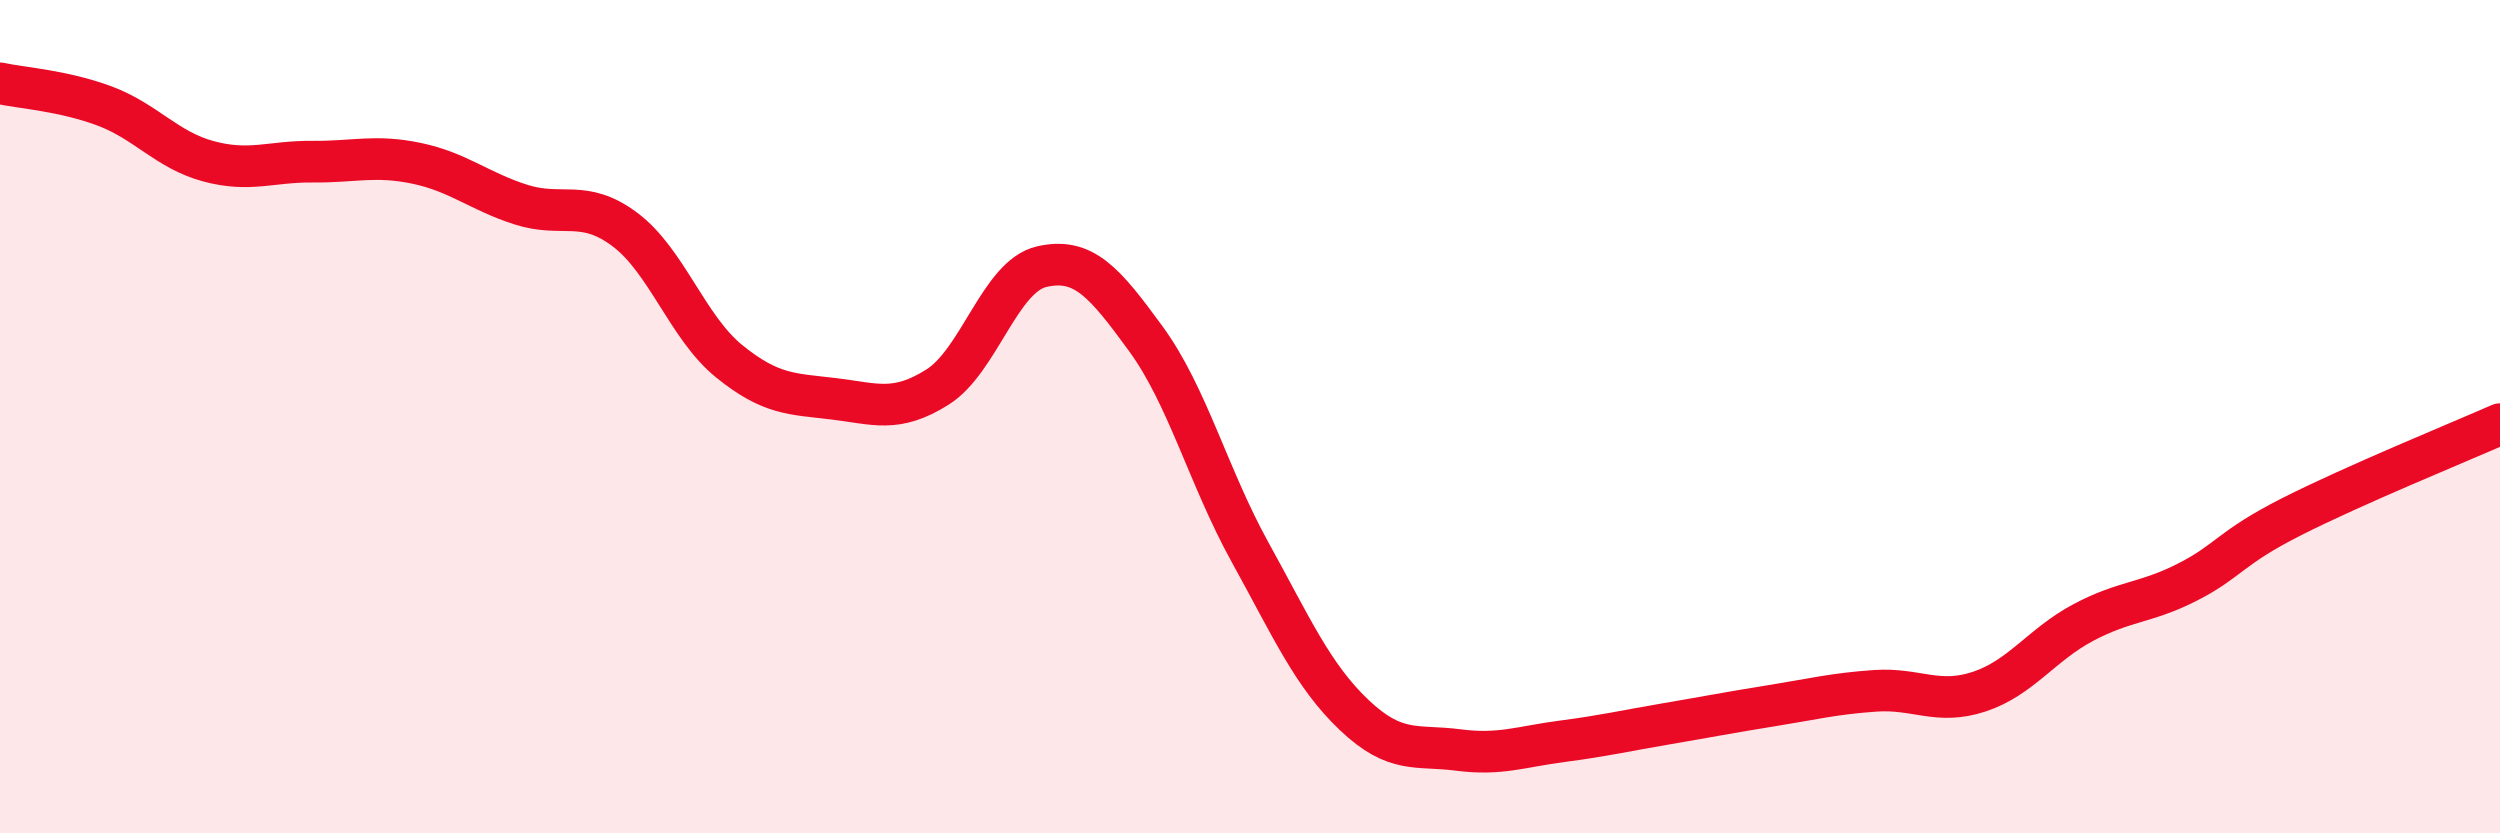
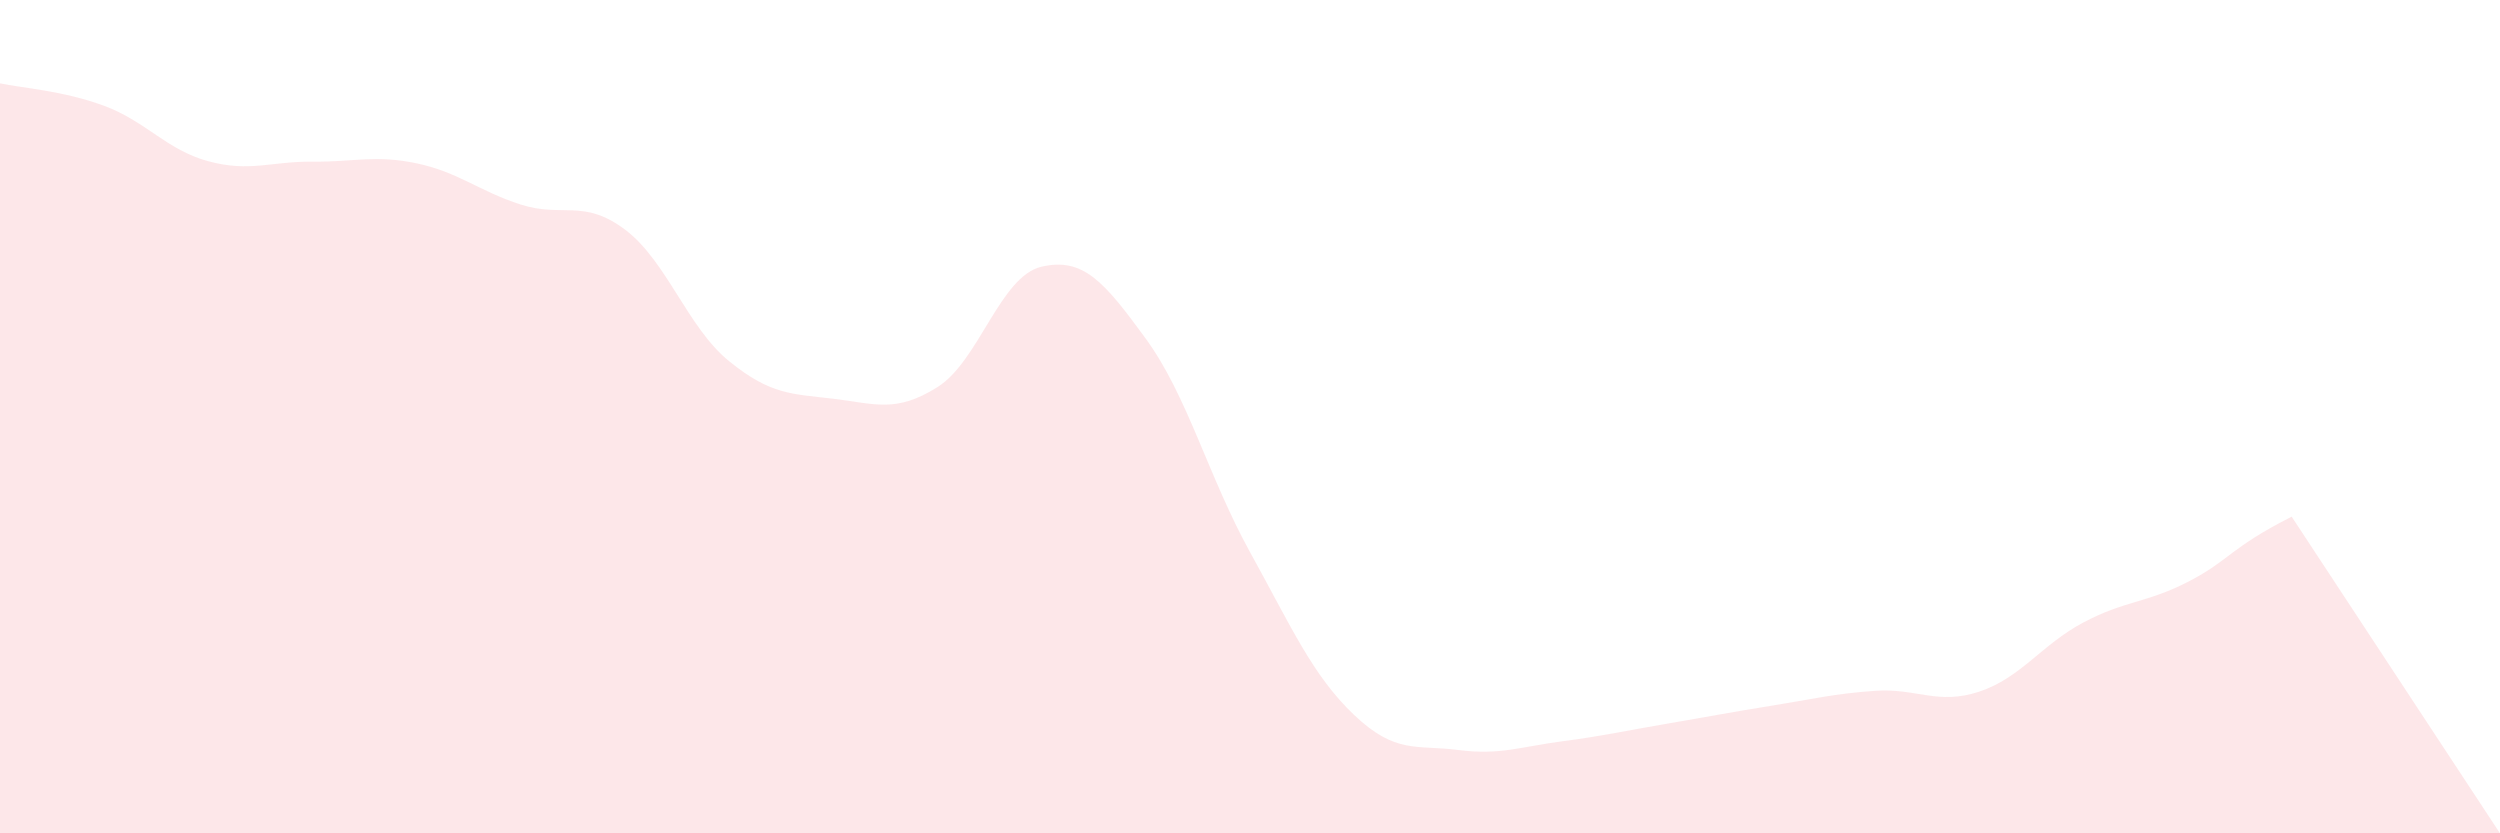
<svg xmlns="http://www.w3.org/2000/svg" width="60" height="20" viewBox="0 0 60 20">
-   <path d="M 0,2 C 0.5,2.11 1.5,2.17 2.5,2.54 C 3.5,2.91 4,3.6 5,3.87 C 6,4.14 6.5,3.87 7.5,3.88 C 8.5,3.89 9,3.71 10,3.92 C 11,4.13 11.5,4.59 12.5,4.91 C 13.5,5.23 14,4.76 15,5.51 C 16,6.26 16.5,7.86 17.5,8.67 C 18.5,9.48 19,9.45 20,9.57 C 21,9.69 21.5,9.92 22.5,9.29 C 23.5,8.66 24,6.63 25,6.4 C 26,6.17 26.5,6.76 27.5,8.13 C 28.5,9.5 29,11.44 30,13.25 C 31,15.06 31.5,16.21 32.5,17.16 C 33.5,18.11 34,17.87 35,18 C 36,18.13 36.5,17.92 37.5,17.79 C 38.5,17.66 39,17.54 40,17.37 C 41,17.2 41.5,17.1 42.5,16.94 C 43.5,16.78 44,16.65 45,16.58 C 46,16.51 46.5,16.93 47.5,16.6 C 48.5,16.27 49,15.47 50,14.94 C 51,14.41 51.5,14.48 52.5,13.97 C 53.5,13.46 53.5,13.16 55,12.4 C 56.5,11.64 59,10.62 60,10.18L60 20L0 20Z" fill="#EB0A25" opacity="0.1" stroke-linecap="round" stroke-linejoin="round" />
-   <path d="M 0,2 C 0.5,2.11 1.5,2.17 2.5,2.54 C 3.5,2.91 4,3.6 5,3.87 C 6,4.14 6.5,3.87 7.5,3.88 C 8.5,3.89 9,3.71 10,3.92 C 11,4.13 11.5,4.59 12.5,4.91 C 13.5,5.23 14,4.76 15,5.51 C 16,6.26 16.5,7.86 17.5,8.67 C 18.5,9.48 19,9.45 20,9.57 C 21,9.69 21.5,9.92 22.5,9.29 C 23.5,8.66 24,6.63 25,6.4 C 26,6.17 26.5,6.76 27.5,8.13 C 28.5,9.5 29,11.44 30,13.25 C 31,15.06 31.5,16.21 32.5,17.16 C 33.5,18.11 34,17.87 35,18 C 36,18.13 36.5,17.92 37.5,17.79 C 38.5,17.66 39,17.54 40,17.37 C 41,17.2 41.5,17.1 42.5,16.94 C 43.5,16.78 44,16.65 45,16.58 C 46,16.51 46.5,16.93 47.5,16.6 C 48.5,16.27 49,15.47 50,14.94 C 51,14.41 51.5,14.48 52.5,13.97 C 53.5,13.46 53.5,13.16 55,12.4 C 56.5,11.64 59,10.62 60,10.18" stroke="#EB0A25" stroke-width="1" fill="none" stroke-linecap="round" stroke-linejoin="round" />
+   <path d="M 0,2 C 0.5,2.11 1.5,2.17 2.5,2.54 C 3.5,2.91 4,3.6 5,3.87 C 6,4.14 6.5,3.87 7.5,3.88 C 8.5,3.89 9,3.71 10,3.92 C 11,4.13 11.5,4.59 12.5,4.91 C 13.5,5.23 14,4.76 15,5.51 C 16,6.26 16.5,7.86 17.5,8.67 C 18.5,9.48 19,9.45 20,9.57 C 21,9.69 21.5,9.92 22.5,9.29 C 23.5,8.66 24,6.63 25,6.4 C 26,6.17 26.5,6.76 27.5,8.13 C 28.5,9.5 29,11.44 30,13.25 C 31,15.06 31.5,16.21 32.5,17.16 C 33.5,18.11 34,17.87 35,18 C 36,18.13 36.5,17.92 37.5,17.79 C 38.5,17.66 39,17.54 40,17.37 C 41,17.2 41.5,17.1 42.5,16.94 C 43.5,16.78 44,16.65 45,16.58 C 46,16.51 46.5,16.93 47.5,16.6 C 48.5,16.27 49,15.47 50,14.94 C 51,14.41 51.5,14.48 52.5,13.97 C 53.5,13.46 53.5,13.16 55,12.4 L60 20L0 20Z" fill="#EB0A25" opacity="0.1" stroke-linecap="round" stroke-linejoin="round" />
</svg>